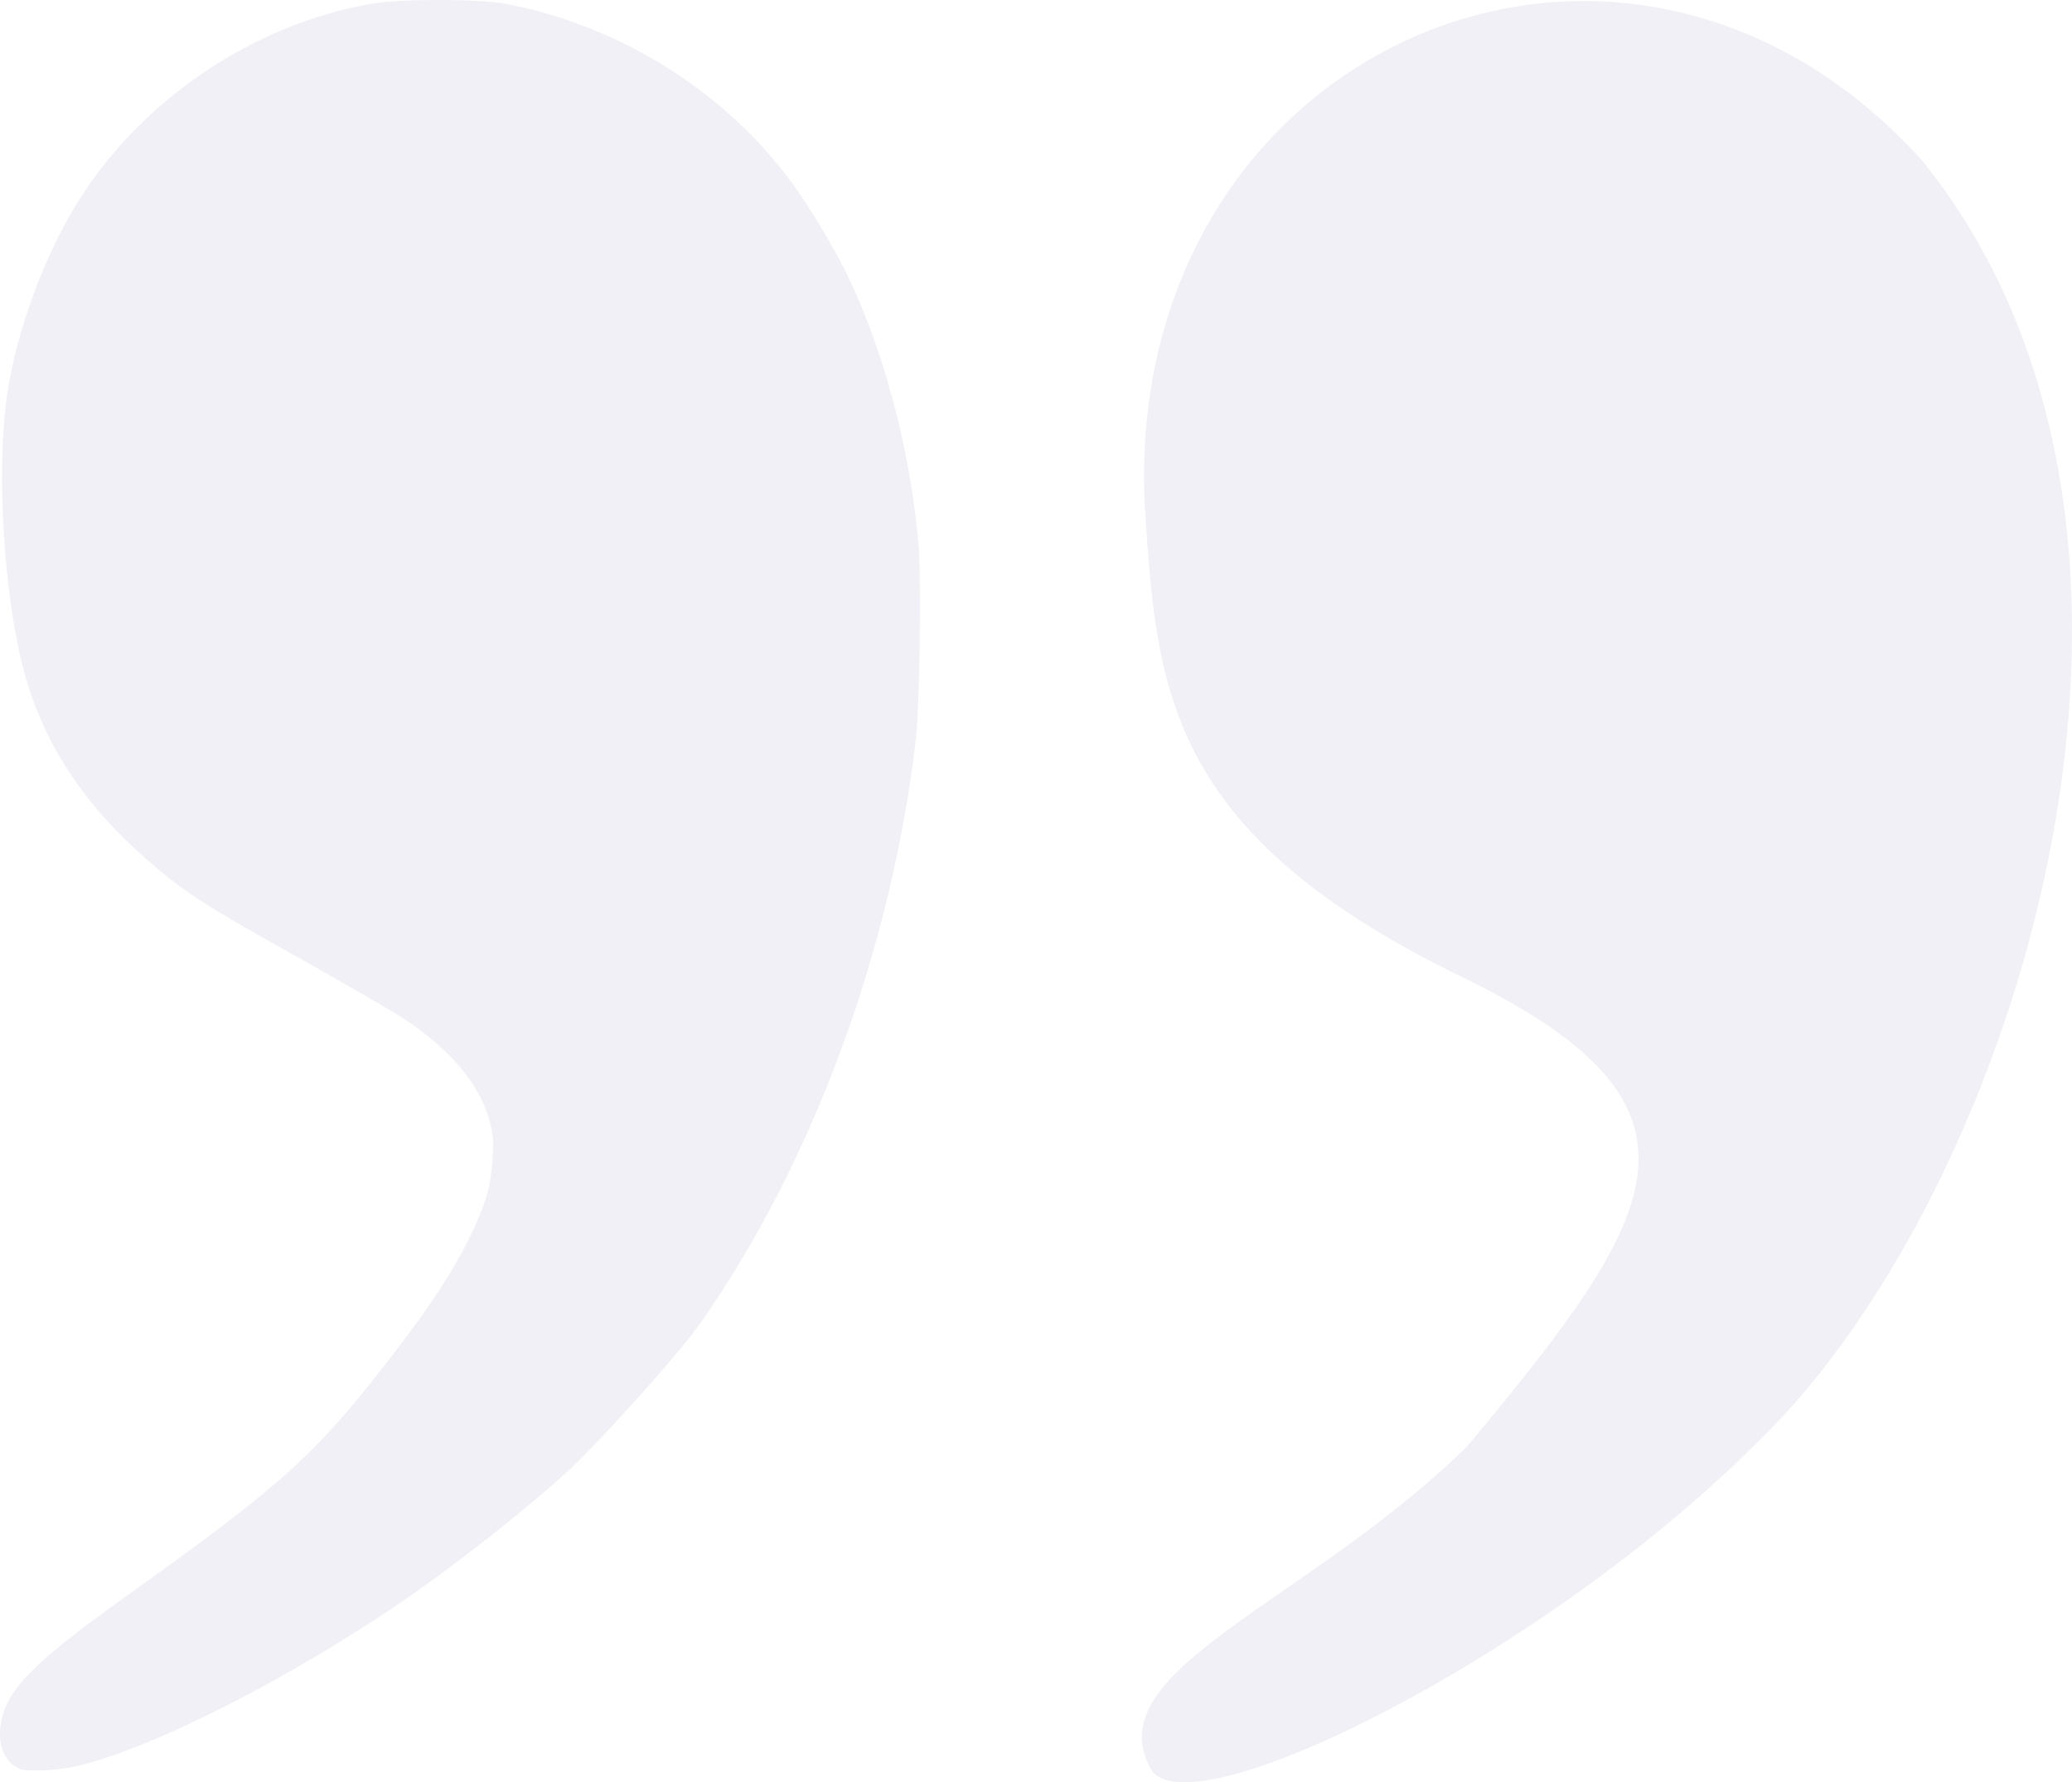
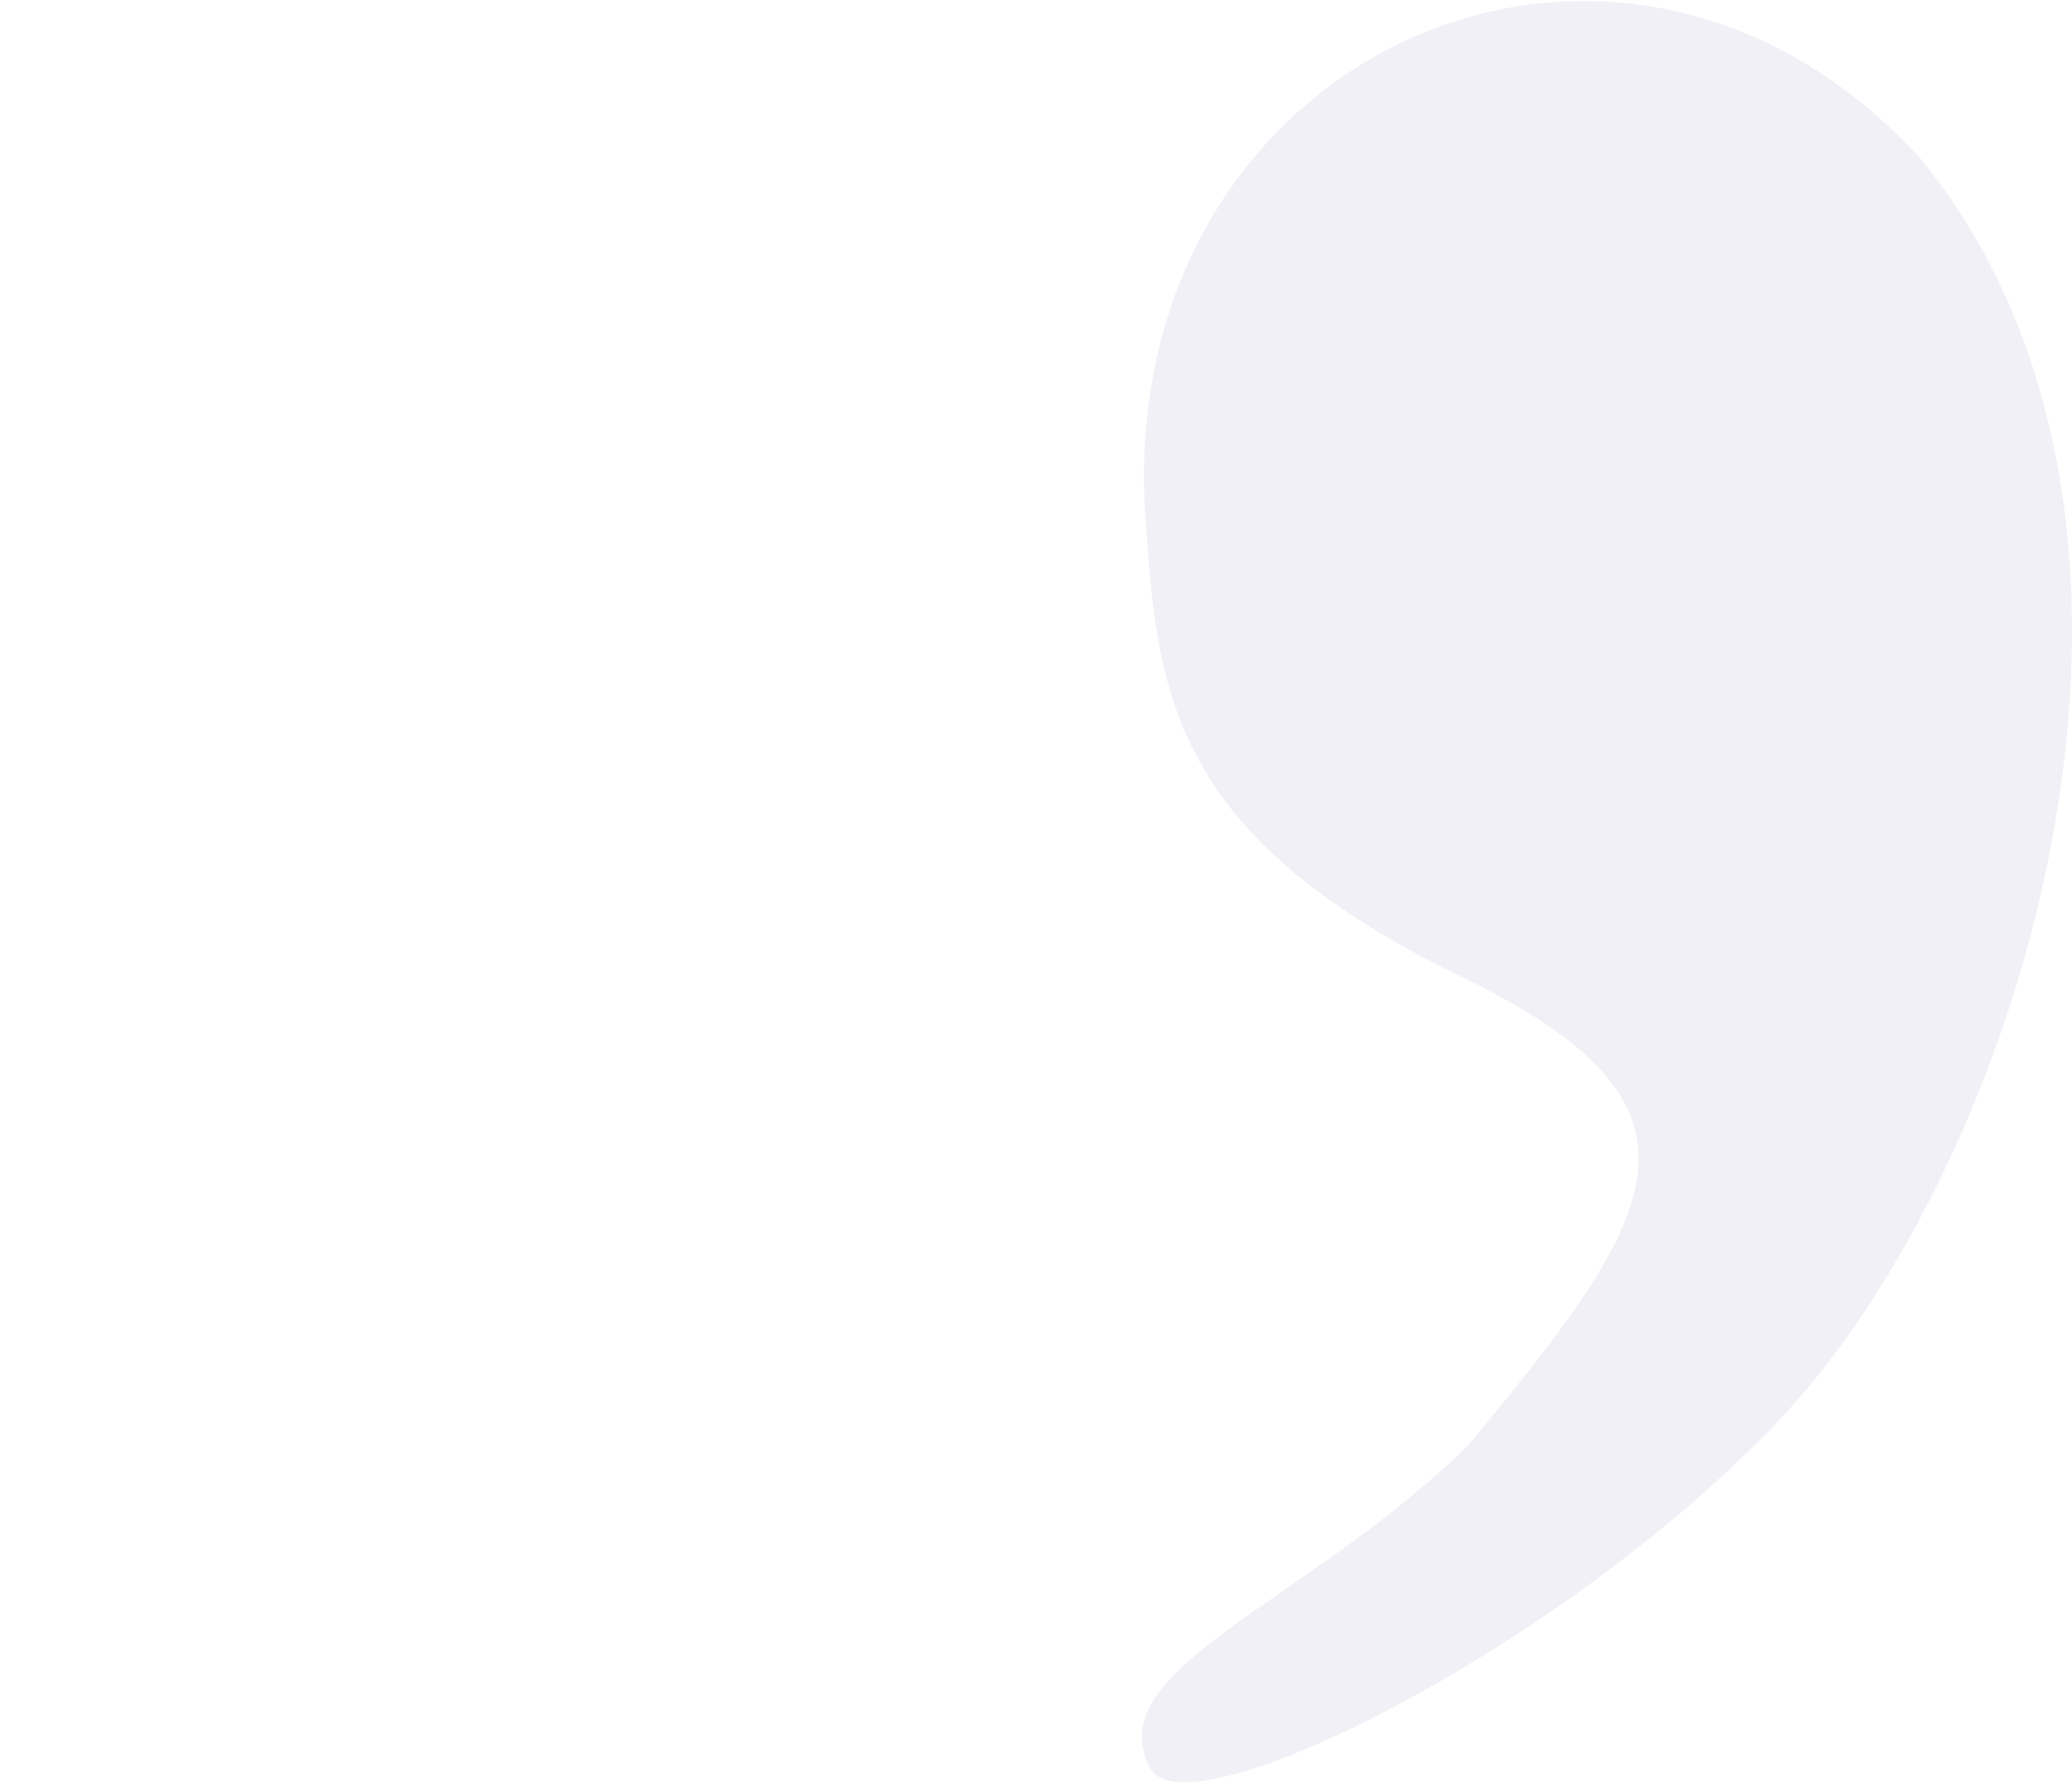
<svg xmlns="http://www.w3.org/2000/svg" width="116.437" height="100.15">
  <path class="st0" d="M107.948 8.945c17.118 21.038 5.37 57.947-9.062 71.972-12.084 12.18-32.222 22.145-34.236 18.454-3.02-5.536 8.727-9.227 17.789-18.085 11.076-13.287 14.768-19.193-.671-26.574-16.447-8.12-16.782-16.24-17.454-26.575C63.307 2.67 91.166-9.51 107.948 8.945z" fill="#404090" fill-opacity=".08" />
-   <path d="M1.107 99.398c-.79-.323-1.204-1.205-1.088-2.32.21-2.002 1.656-3.514 7.043-7.363 8.871-6.337 10.66-7.952 14.93-13.484 2.36-3.057 3.798-5.303 4.71-7.36.692-1.56.88-2.287.98-3.786.056-.841.032-1.275-.103-1.853-.498-2.138-2.177-4.2-4.865-5.977-.584-.386-3.12-1.855-5.633-3.264-5.814-3.258-6.721-3.844-8.912-5.766C4.898 45.357 2.747 42.2 1.6 38.582.196 34.148-.32 25.974.52 21.445c.673-3.634 2.202-7.554 4.069-10.436C8.203 5.43 14.37 1.34 20.866.211c1.654-.287 6.107-.28 7.612.012 6.425 1.247 12.314 4.955 16.08 10.125.934 1.282 2.348 3.64 3.048 5.086 2.071 4.27 3.564 9.921 4.01 15.177.168 1.976.068 9.058-.154 10.963-1.376 11.807-5.834 23.863-12.137 32.824-1.227 1.743-5.86 6.89-7.616 8.459-2.944 2.63-7.163 5.882-10.272 7.918-6.413 4.197-13.18 7.544-17.13 8.47-1.047.246-2.77.328-3.2.152z" fill="#404090" fill-opacity=".08" />
</svg>